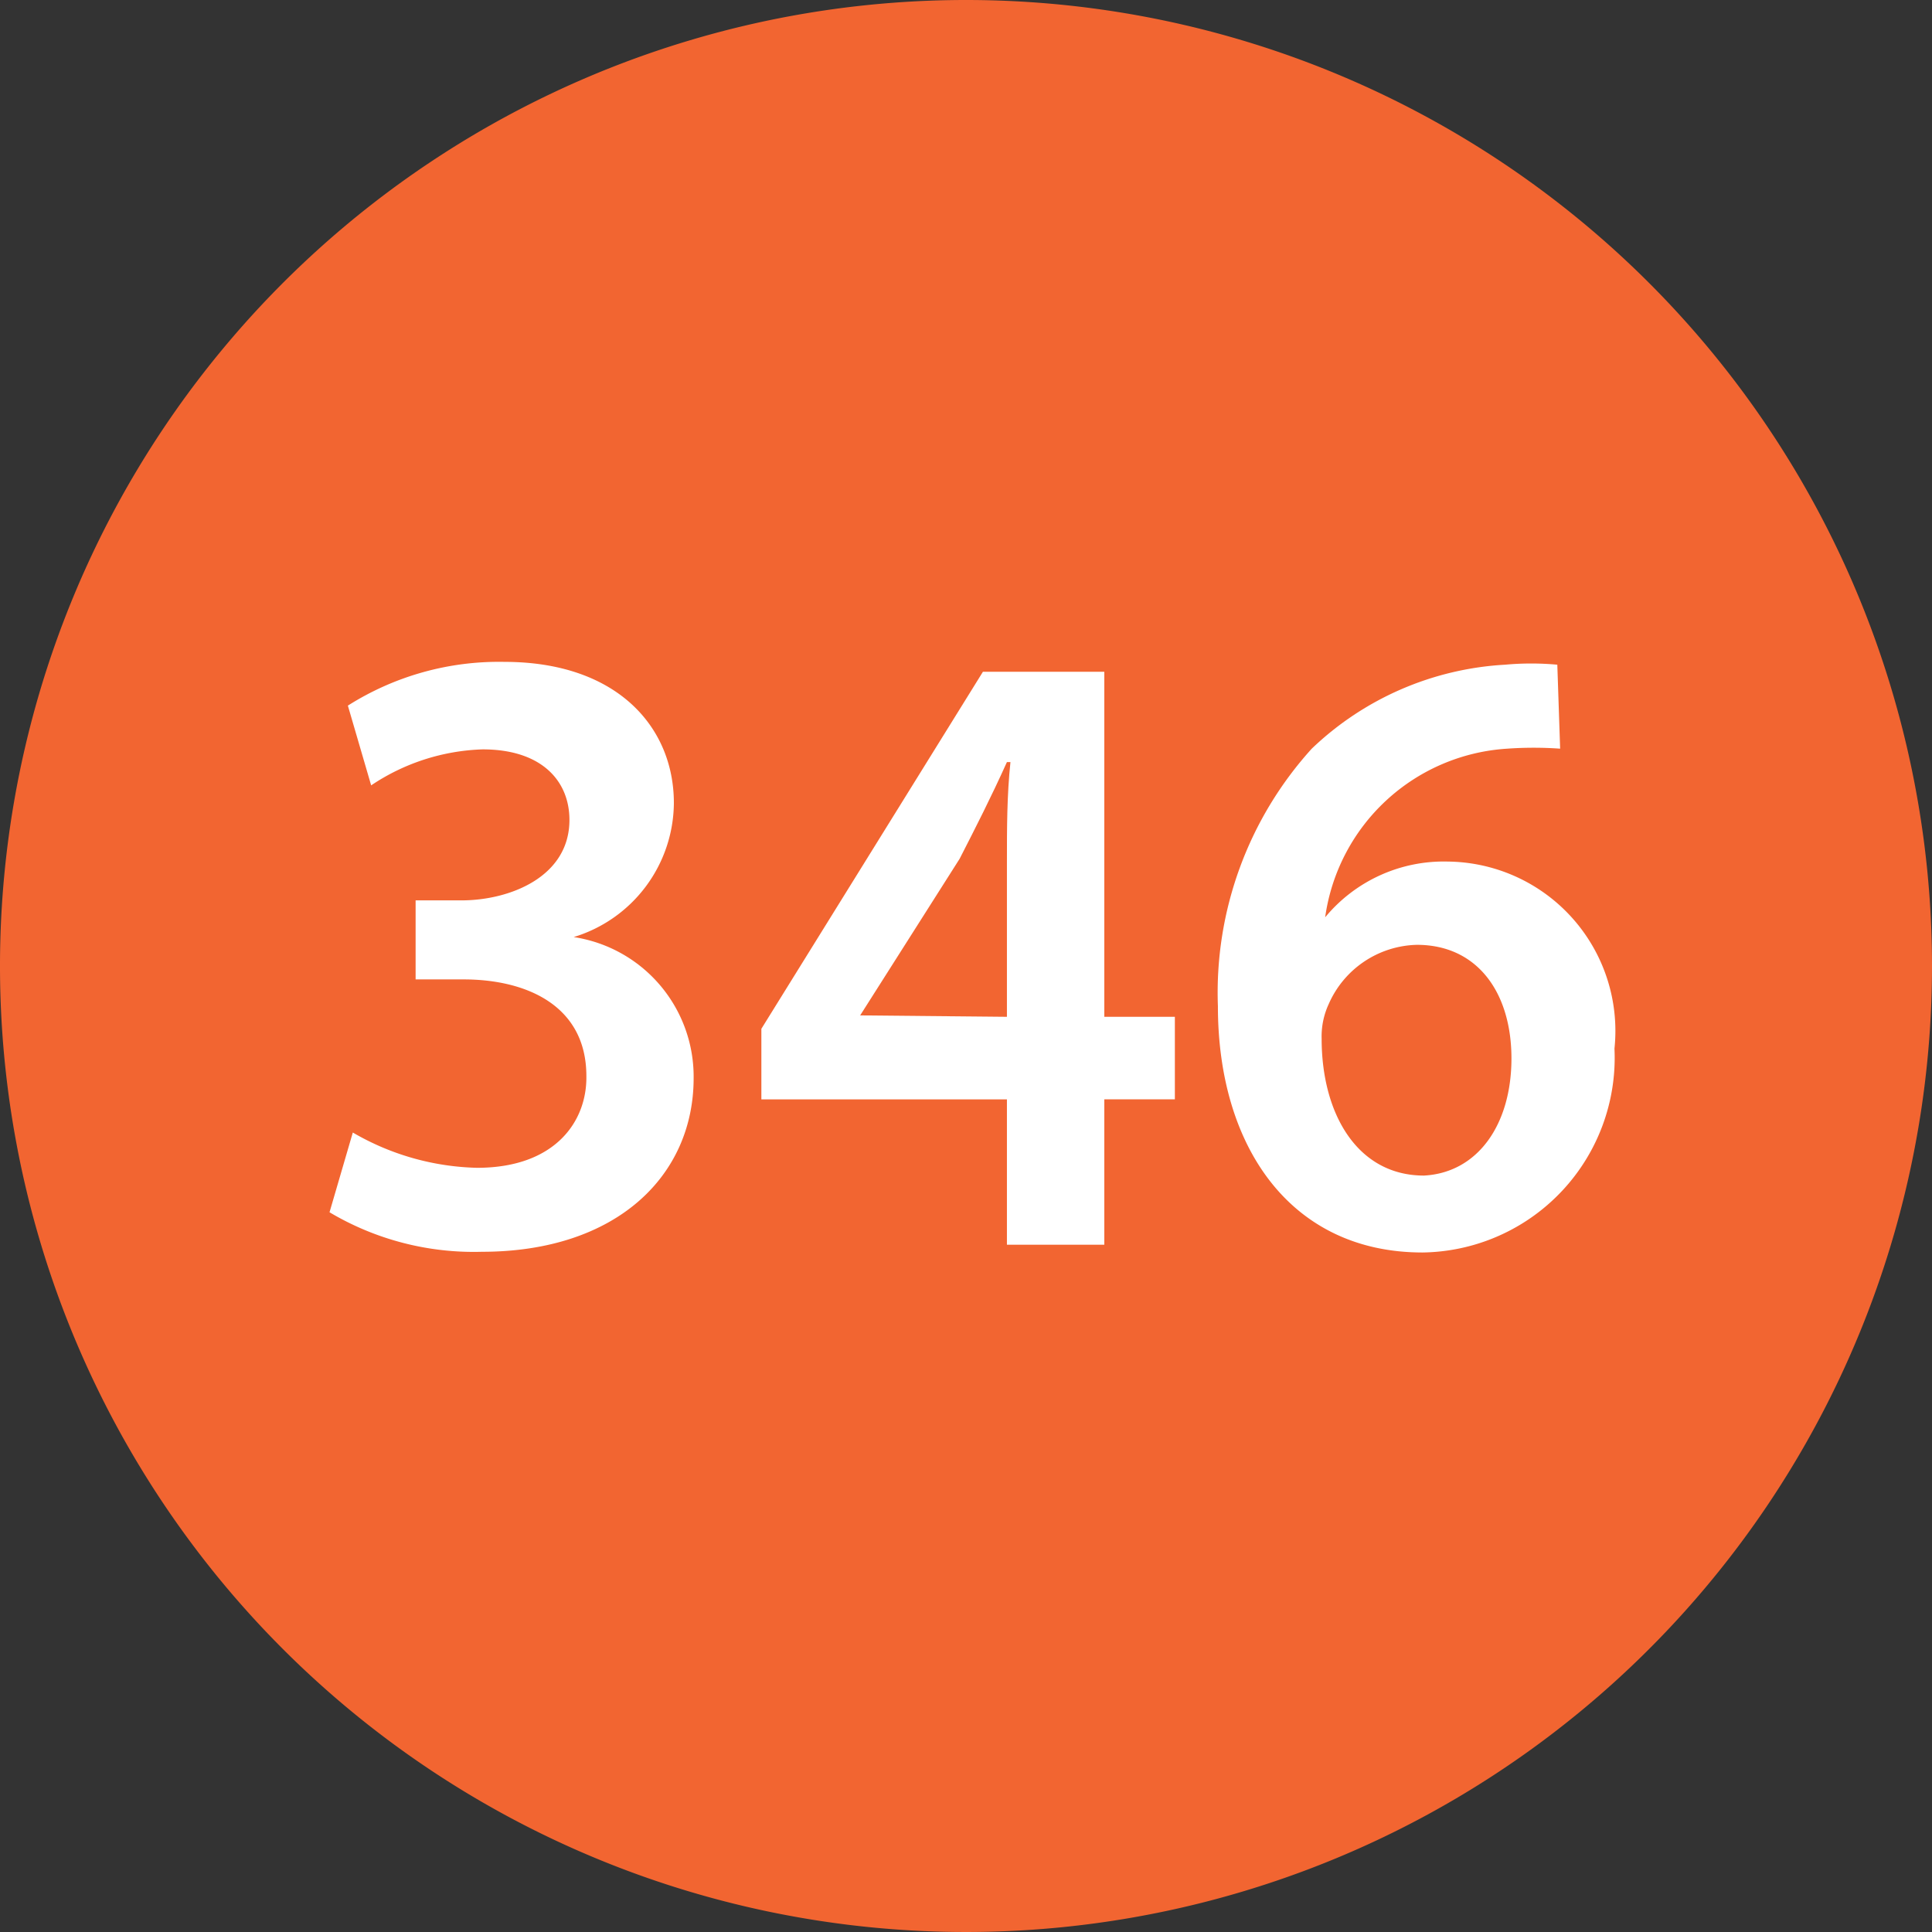
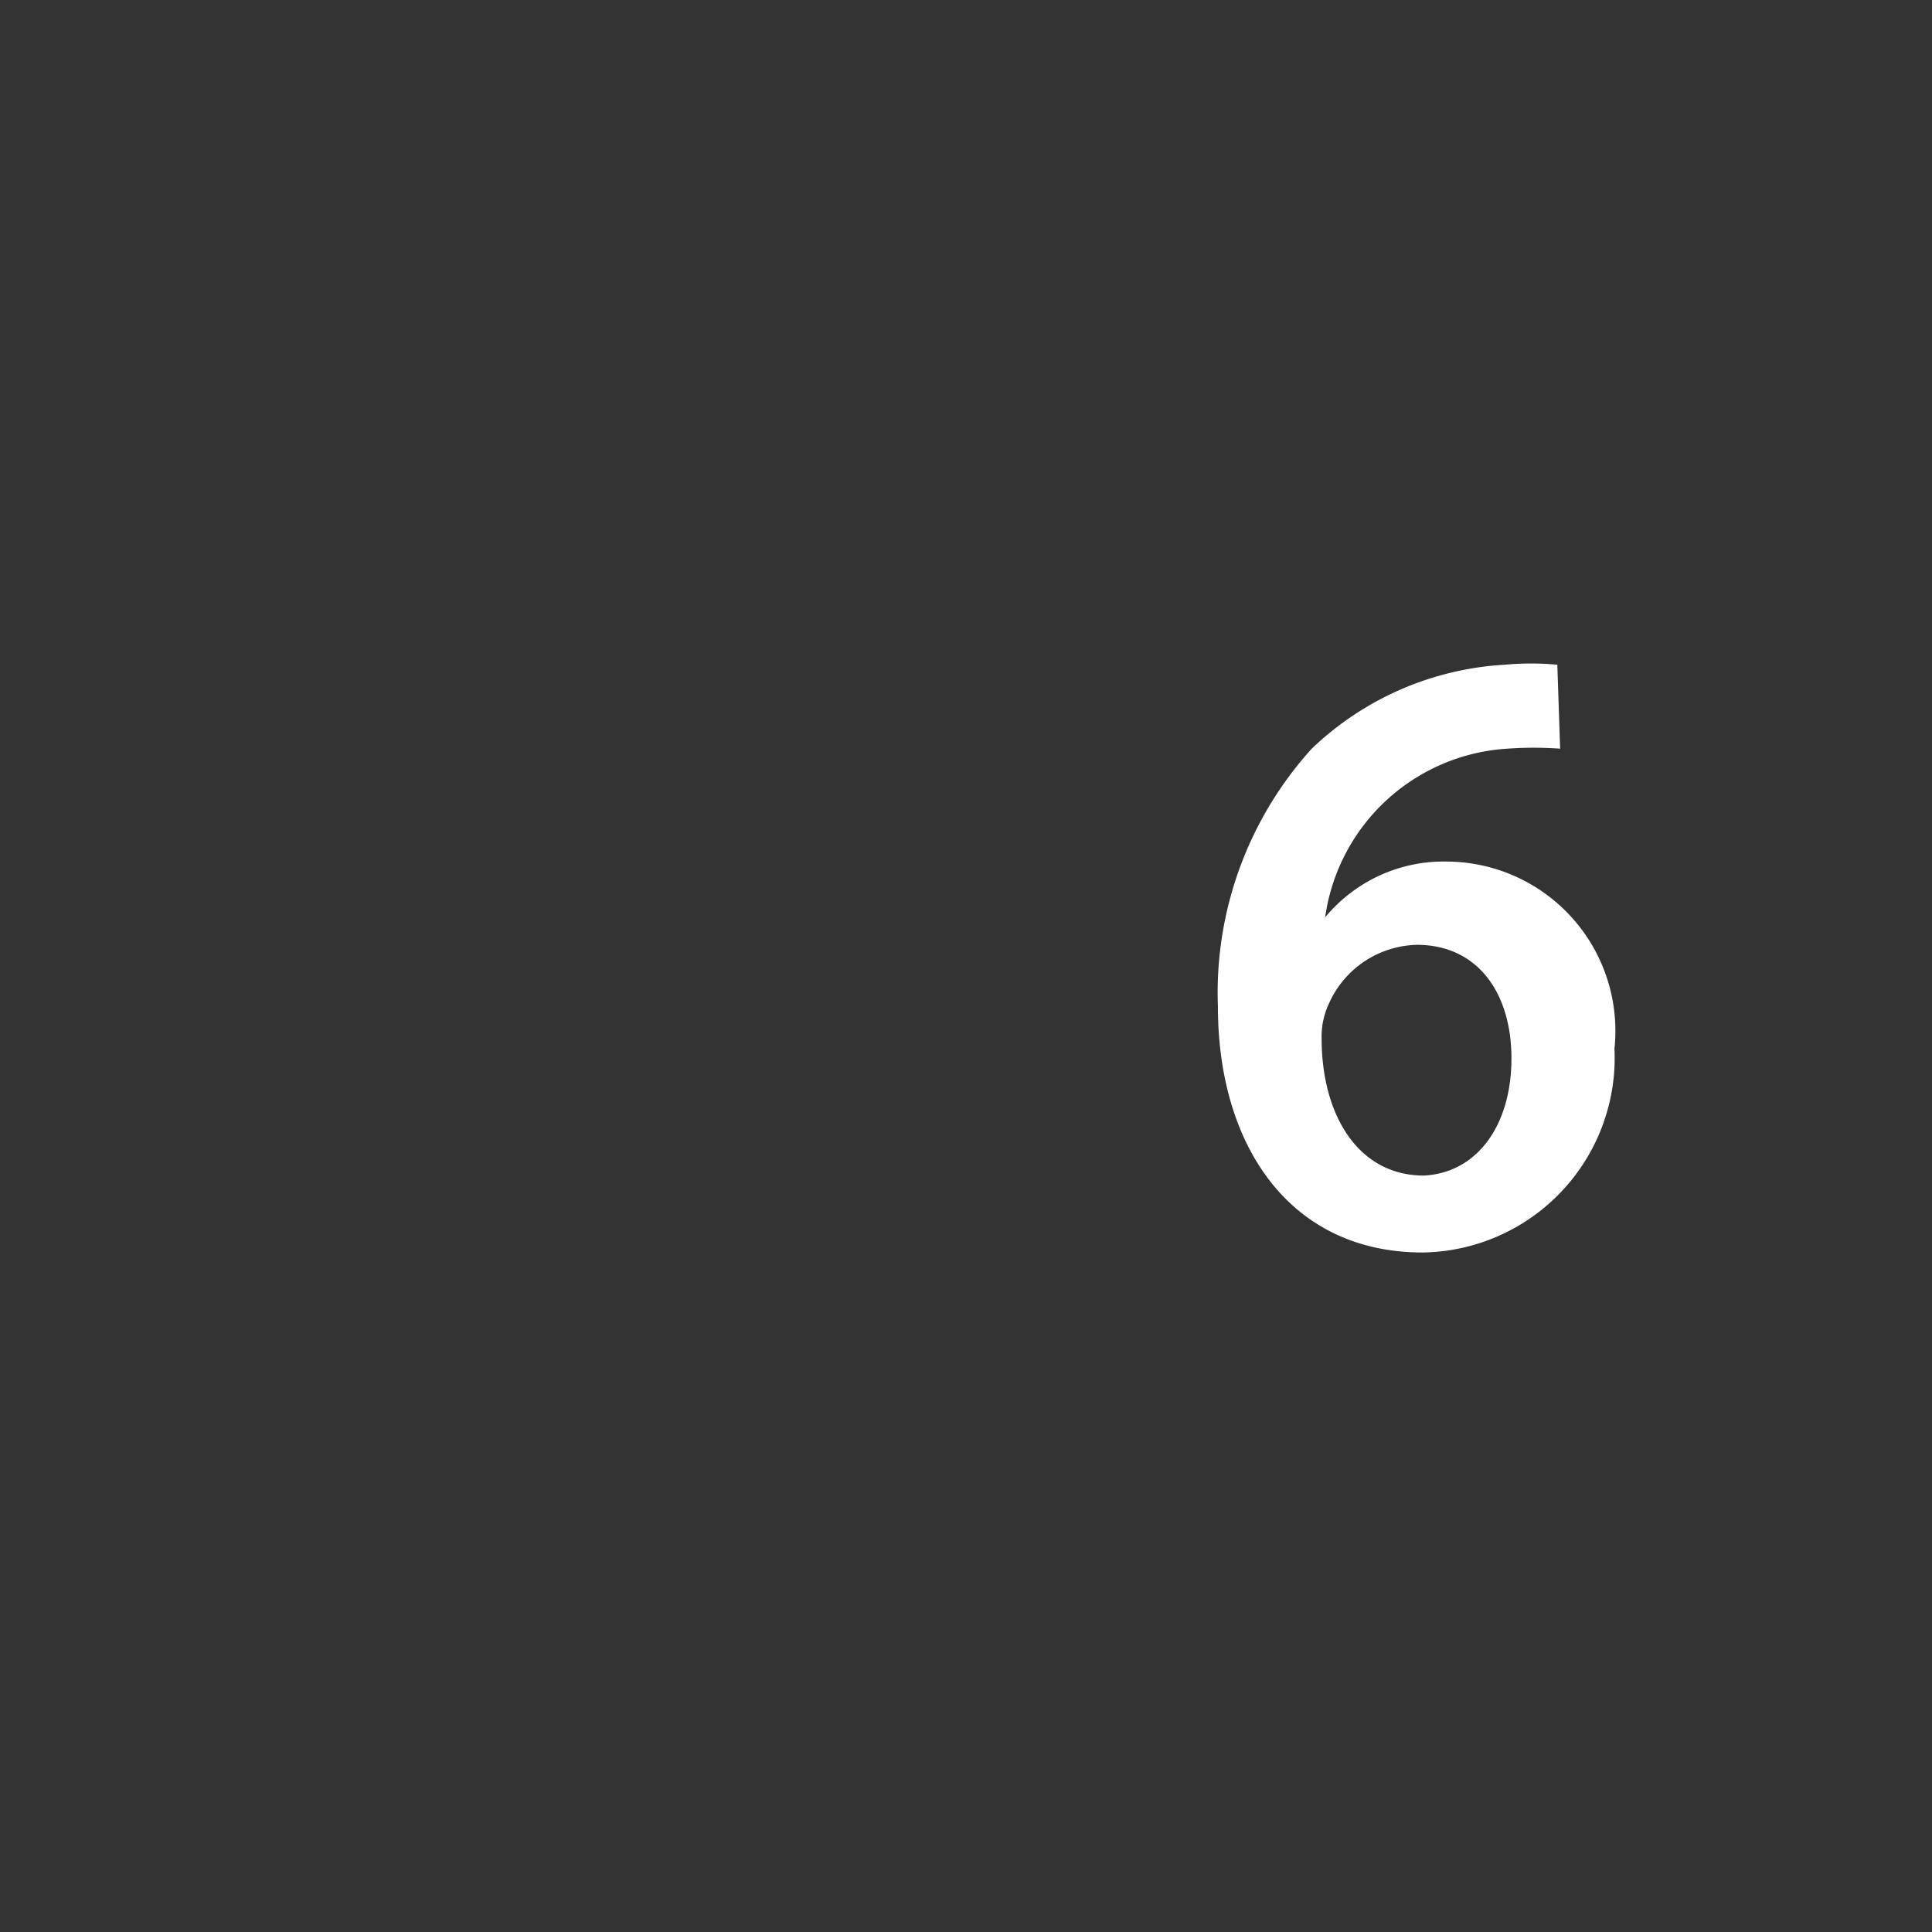
<svg xmlns="http://www.w3.org/2000/svg" viewBox="0 0 27.38 27.38">
  <rect x="0" y="0" width="27.38" height="27.38" fill="#333333" stroke="none" />
  <defs>
    <style>.cls-1{fill:#f26531;}.cls-2{fill:#fff;}</style>
  </defs>
  <title>ball10</title>
  <g id="Layer_2" data-name="Layer 2">
    <g id="Layer_1-2" data-name="Layer 1">
-       <path class="cls-1" d="M27.38,13.69A13.69,13.69,0,1,1,13.69,0,13.69,13.69,0,0,1,27.38,13.69Z" />
-       <path class="cls-2" d="M5,16.05a3.66,3.66,0,0,0,1.76.5c1.11,0,1.56-.66,1.55-1.3,0-1-.85-1.37-1.74-1.37H5.89V12.76h.65c.68,0,1.53-.33,1.53-1.14,0-.55-.39-1-1.23-1a3,3,0,0,0-1.58.51L4.93,10a4,4,0,0,1,2.22-.62c1.59,0,2.4.92,2.4,2a2,2,0,0,1-1.42,1.9v0a2,2,0,0,1,1.7,2c0,1.38-1.09,2.46-3,2.46a4,4,0,0,1-2.16-.56Z" />
-       <path class="cls-2" d="M14.27,17.64V15.58H10.79v-1l3.14-5.06h1.72v4.89h1v1.17h-1v2.06Zm0-3.23v-2.2c0-.47,0-.94.05-1.41h-.05c-.23.51-.44.92-.67,1.37l-1.41,2.22,0,0Z" />
      <path class="cls-2" d="M22.11,10.61a5.31,5.31,0,0,0-.75,0A2.78,2.78,0,0,0,18.78,13h0a2.18,2.18,0,0,1,1.74-.79,2.4,2.4,0,0,1,2.36,2.65,2.76,2.76,0,0,1-2.72,2.89c-1.87,0-2.9-1.5-2.9-3.49a5.15,5.15,0,0,1,1.33-3.65,4.31,4.31,0,0,1,2.74-1.19,4.05,4.05,0,0,1,.74,0ZM21.42,15c0-.93-.48-1.61-1.34-1.61a1.4,1.4,0,0,0-1.25.84,1.09,1.09,0,0,0-.1.49c0,1.07.51,1.94,1.45,1.94C20.94,16.62,21.42,15.94,21.42,15Z" />
    </g>
  </g>
</svg>